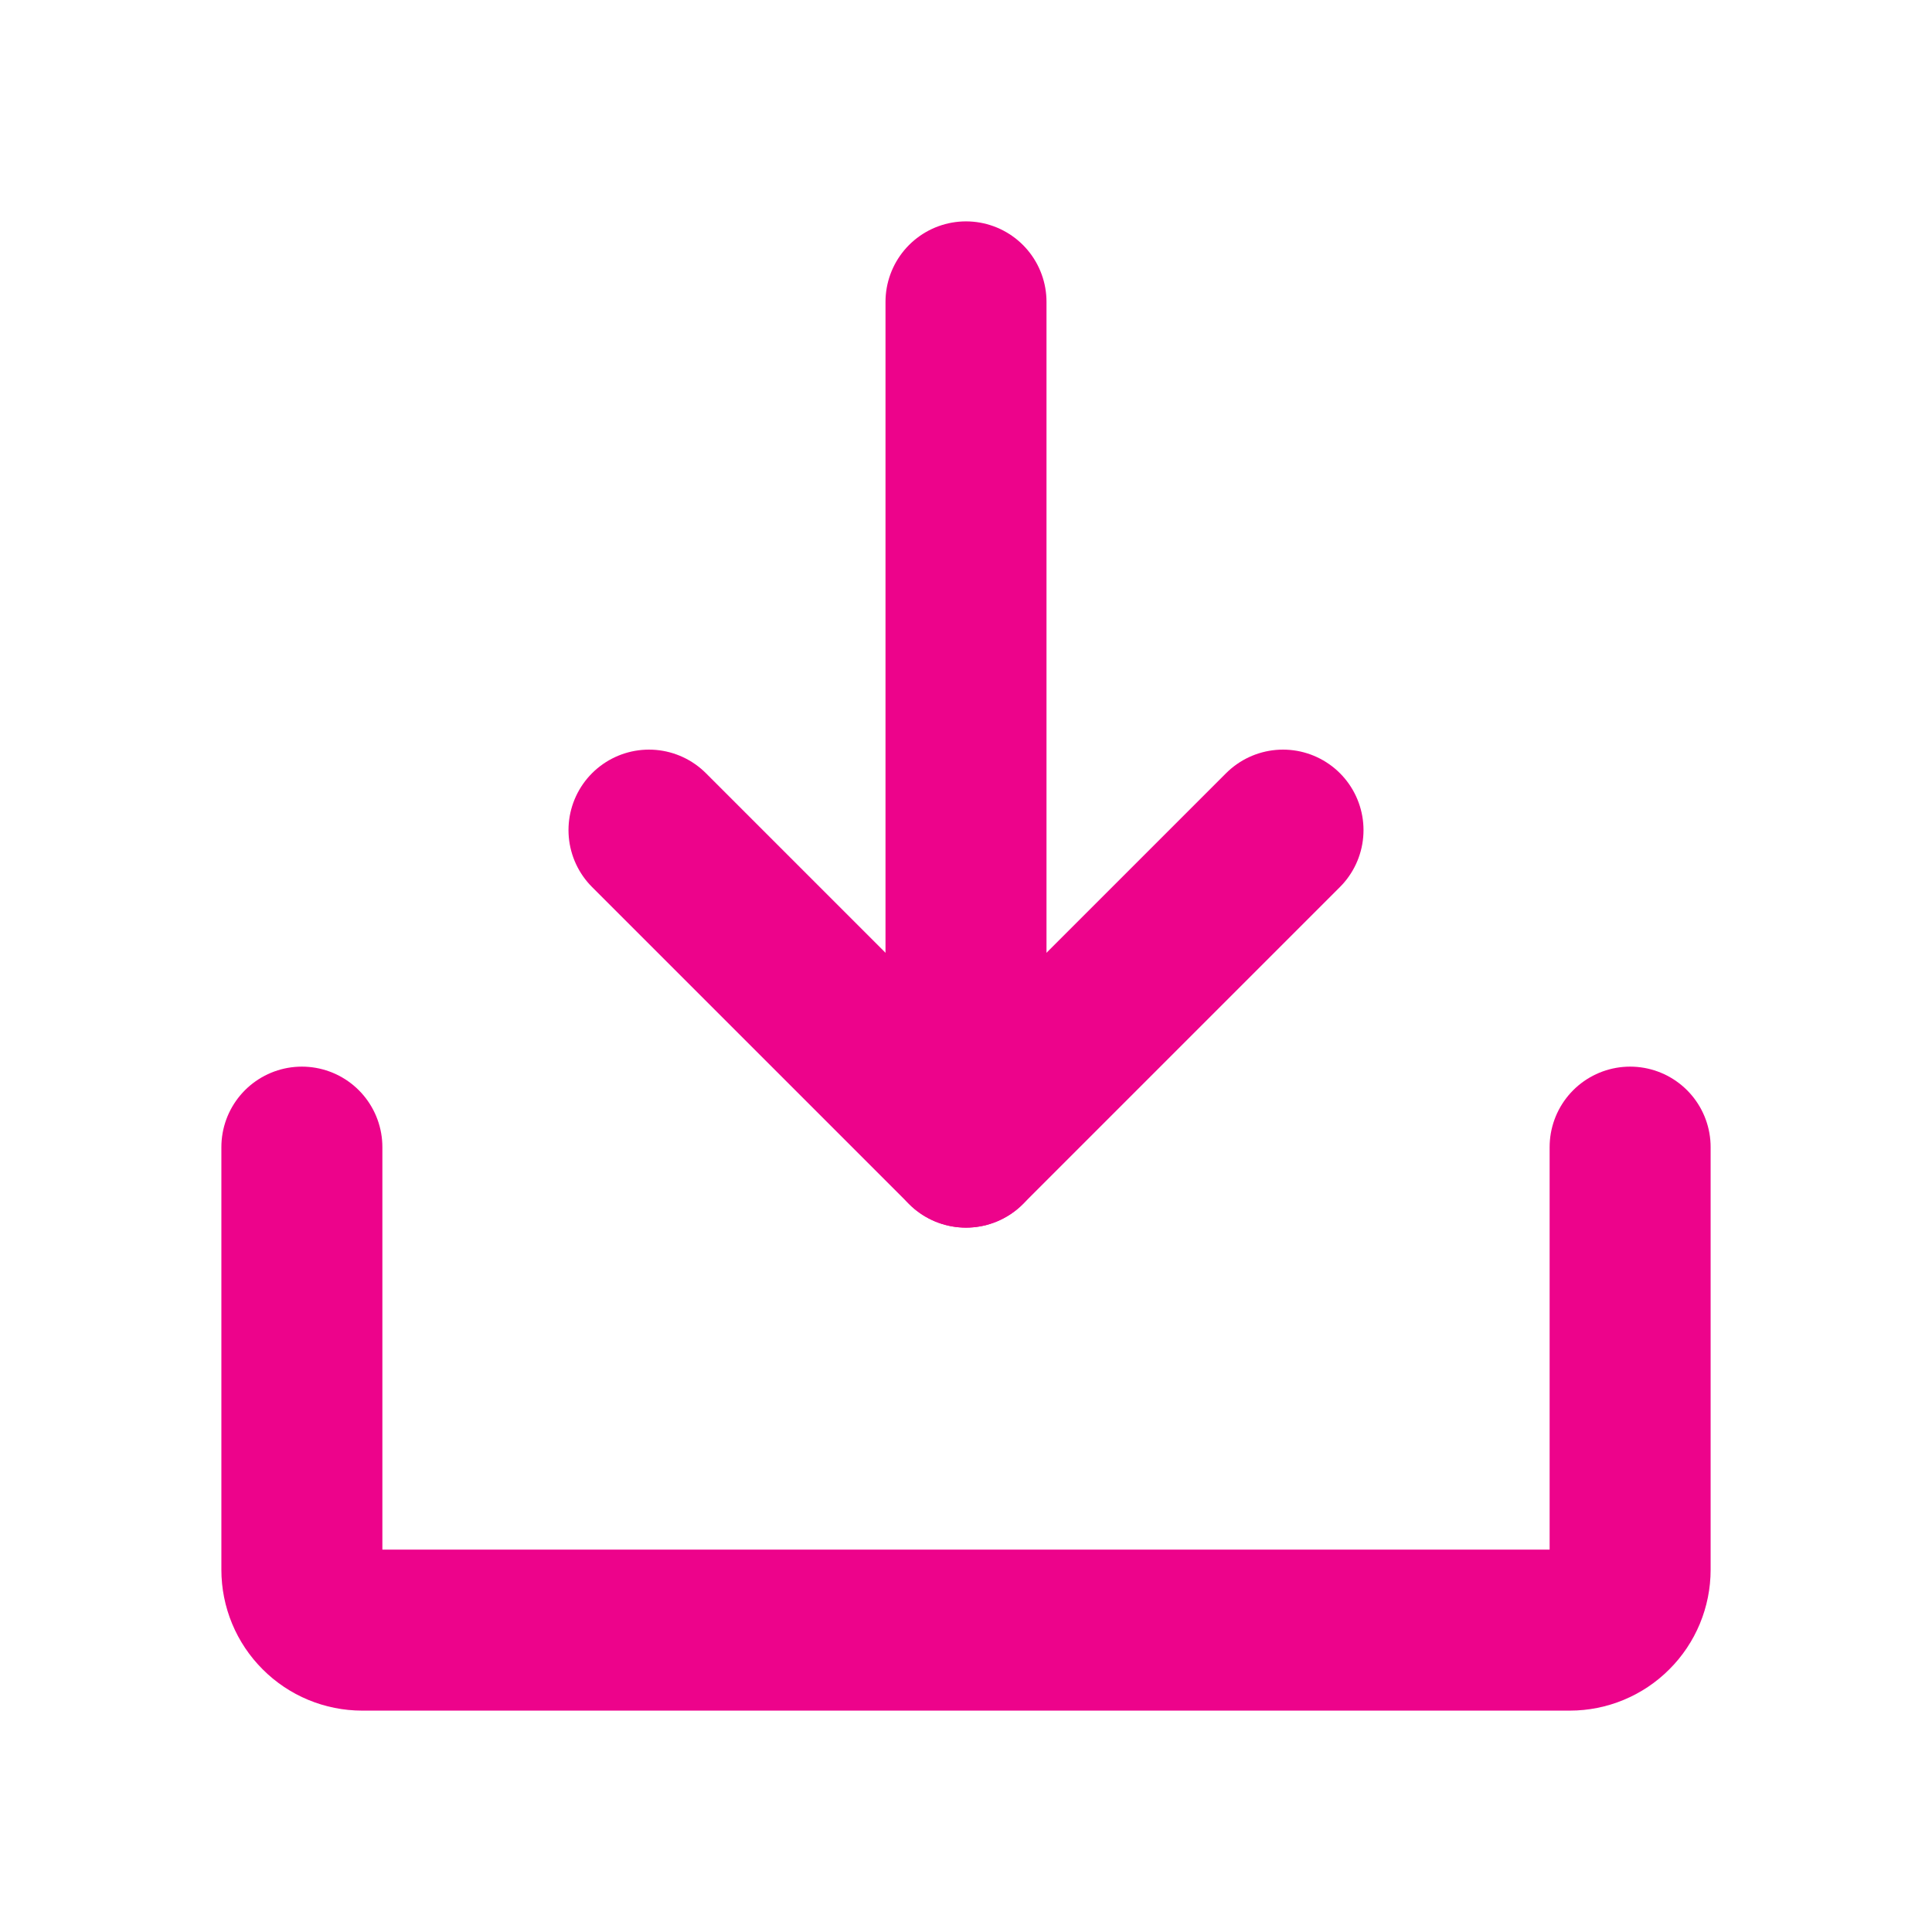
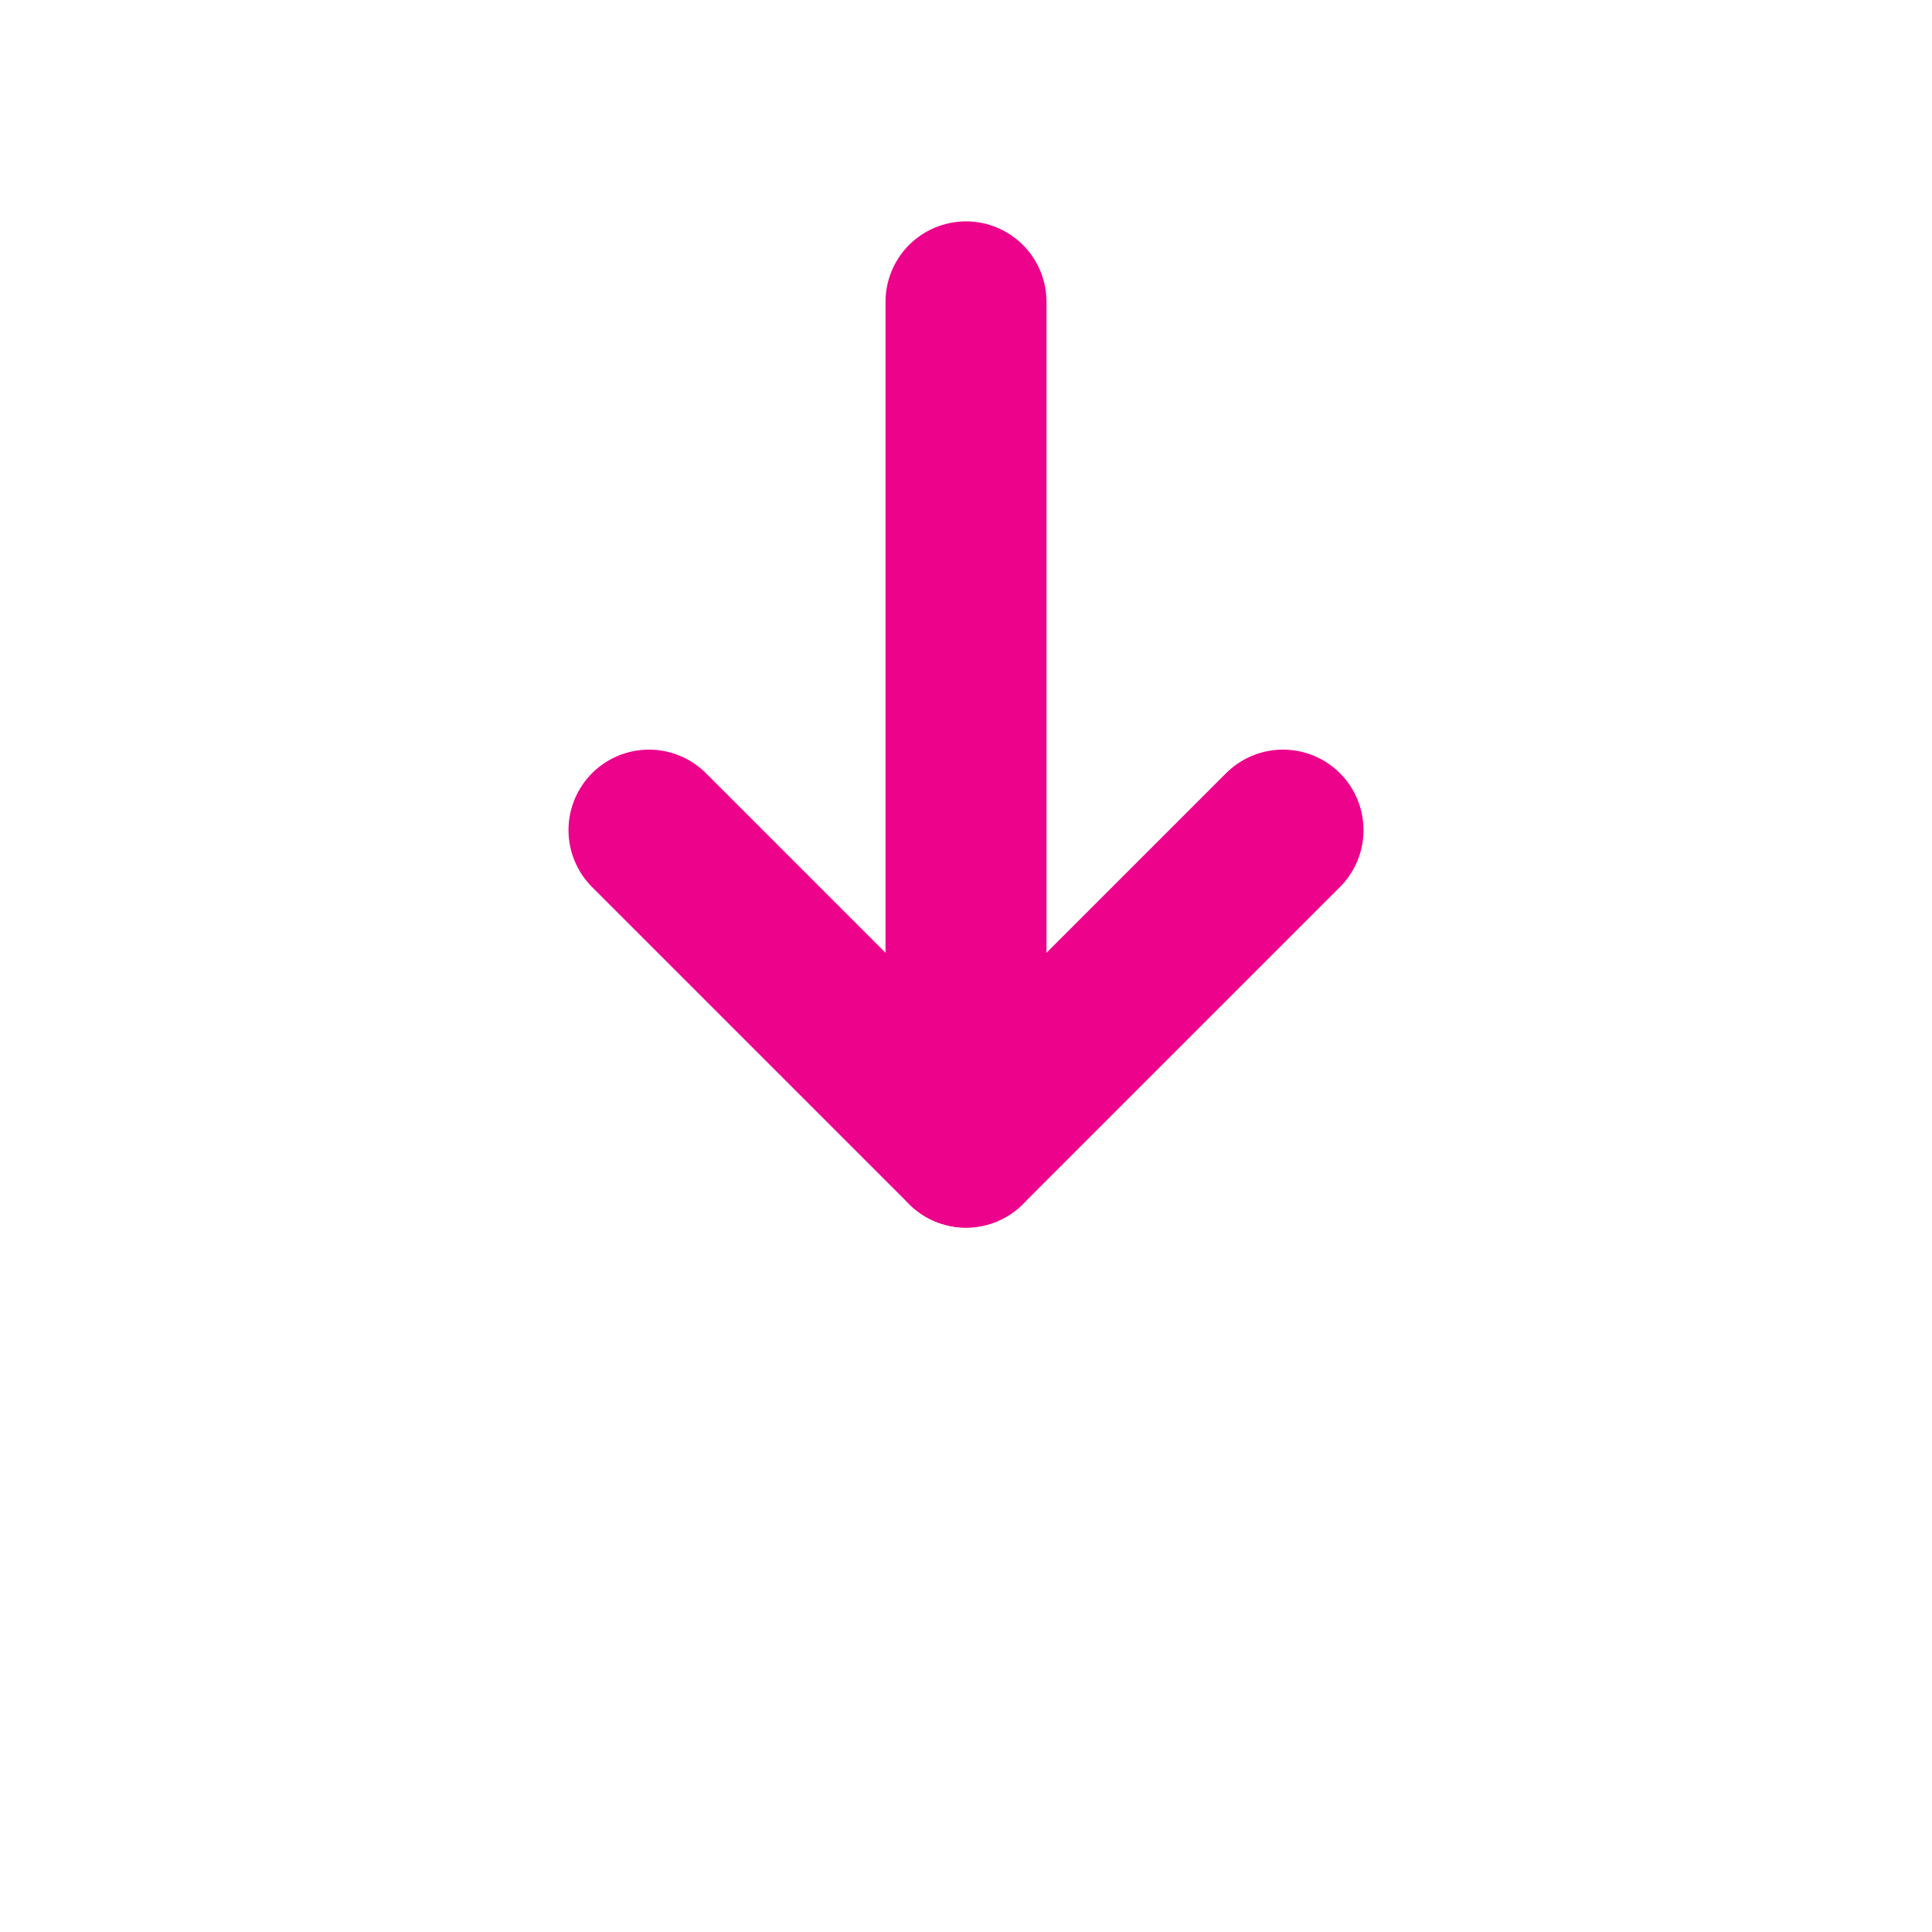
<svg xmlns="http://www.w3.org/2000/svg" width="24" height="24" viewBox="0 0 24 24" fill="none">
  <g clip-path="url(#clip0_341_4544)">
    <path d="M8.062 10.312L12 14.25L15.938 10.312" stroke="#ED038B" stroke-width="2" stroke-linecap="round" stroke-linejoin="round" />
    <path d="M12 3.75V14.25" stroke="#ED038B" stroke-width="2" stroke-linecap="round" stroke-linejoin="round" />
-     <path d="M20.25 14.25V19.5C20.25 19.699 20.171 19.89 20.03 20.03C19.89 20.171 19.699 20.25 19.5 20.25H4.5C4.301 20.25 4.11 20.171 3.97 20.03C3.829 19.89 3.75 19.699 3.75 19.5V14.25" stroke="#ED038B" stroke-width="2" stroke-linecap="round" stroke-linejoin="round" />
  </g>
  <defs>
    <clipPath id="clip0_341_4544">
      <rect width="24" height="24" fill="white" />
    </clipPath>
  </defs>
</svg>